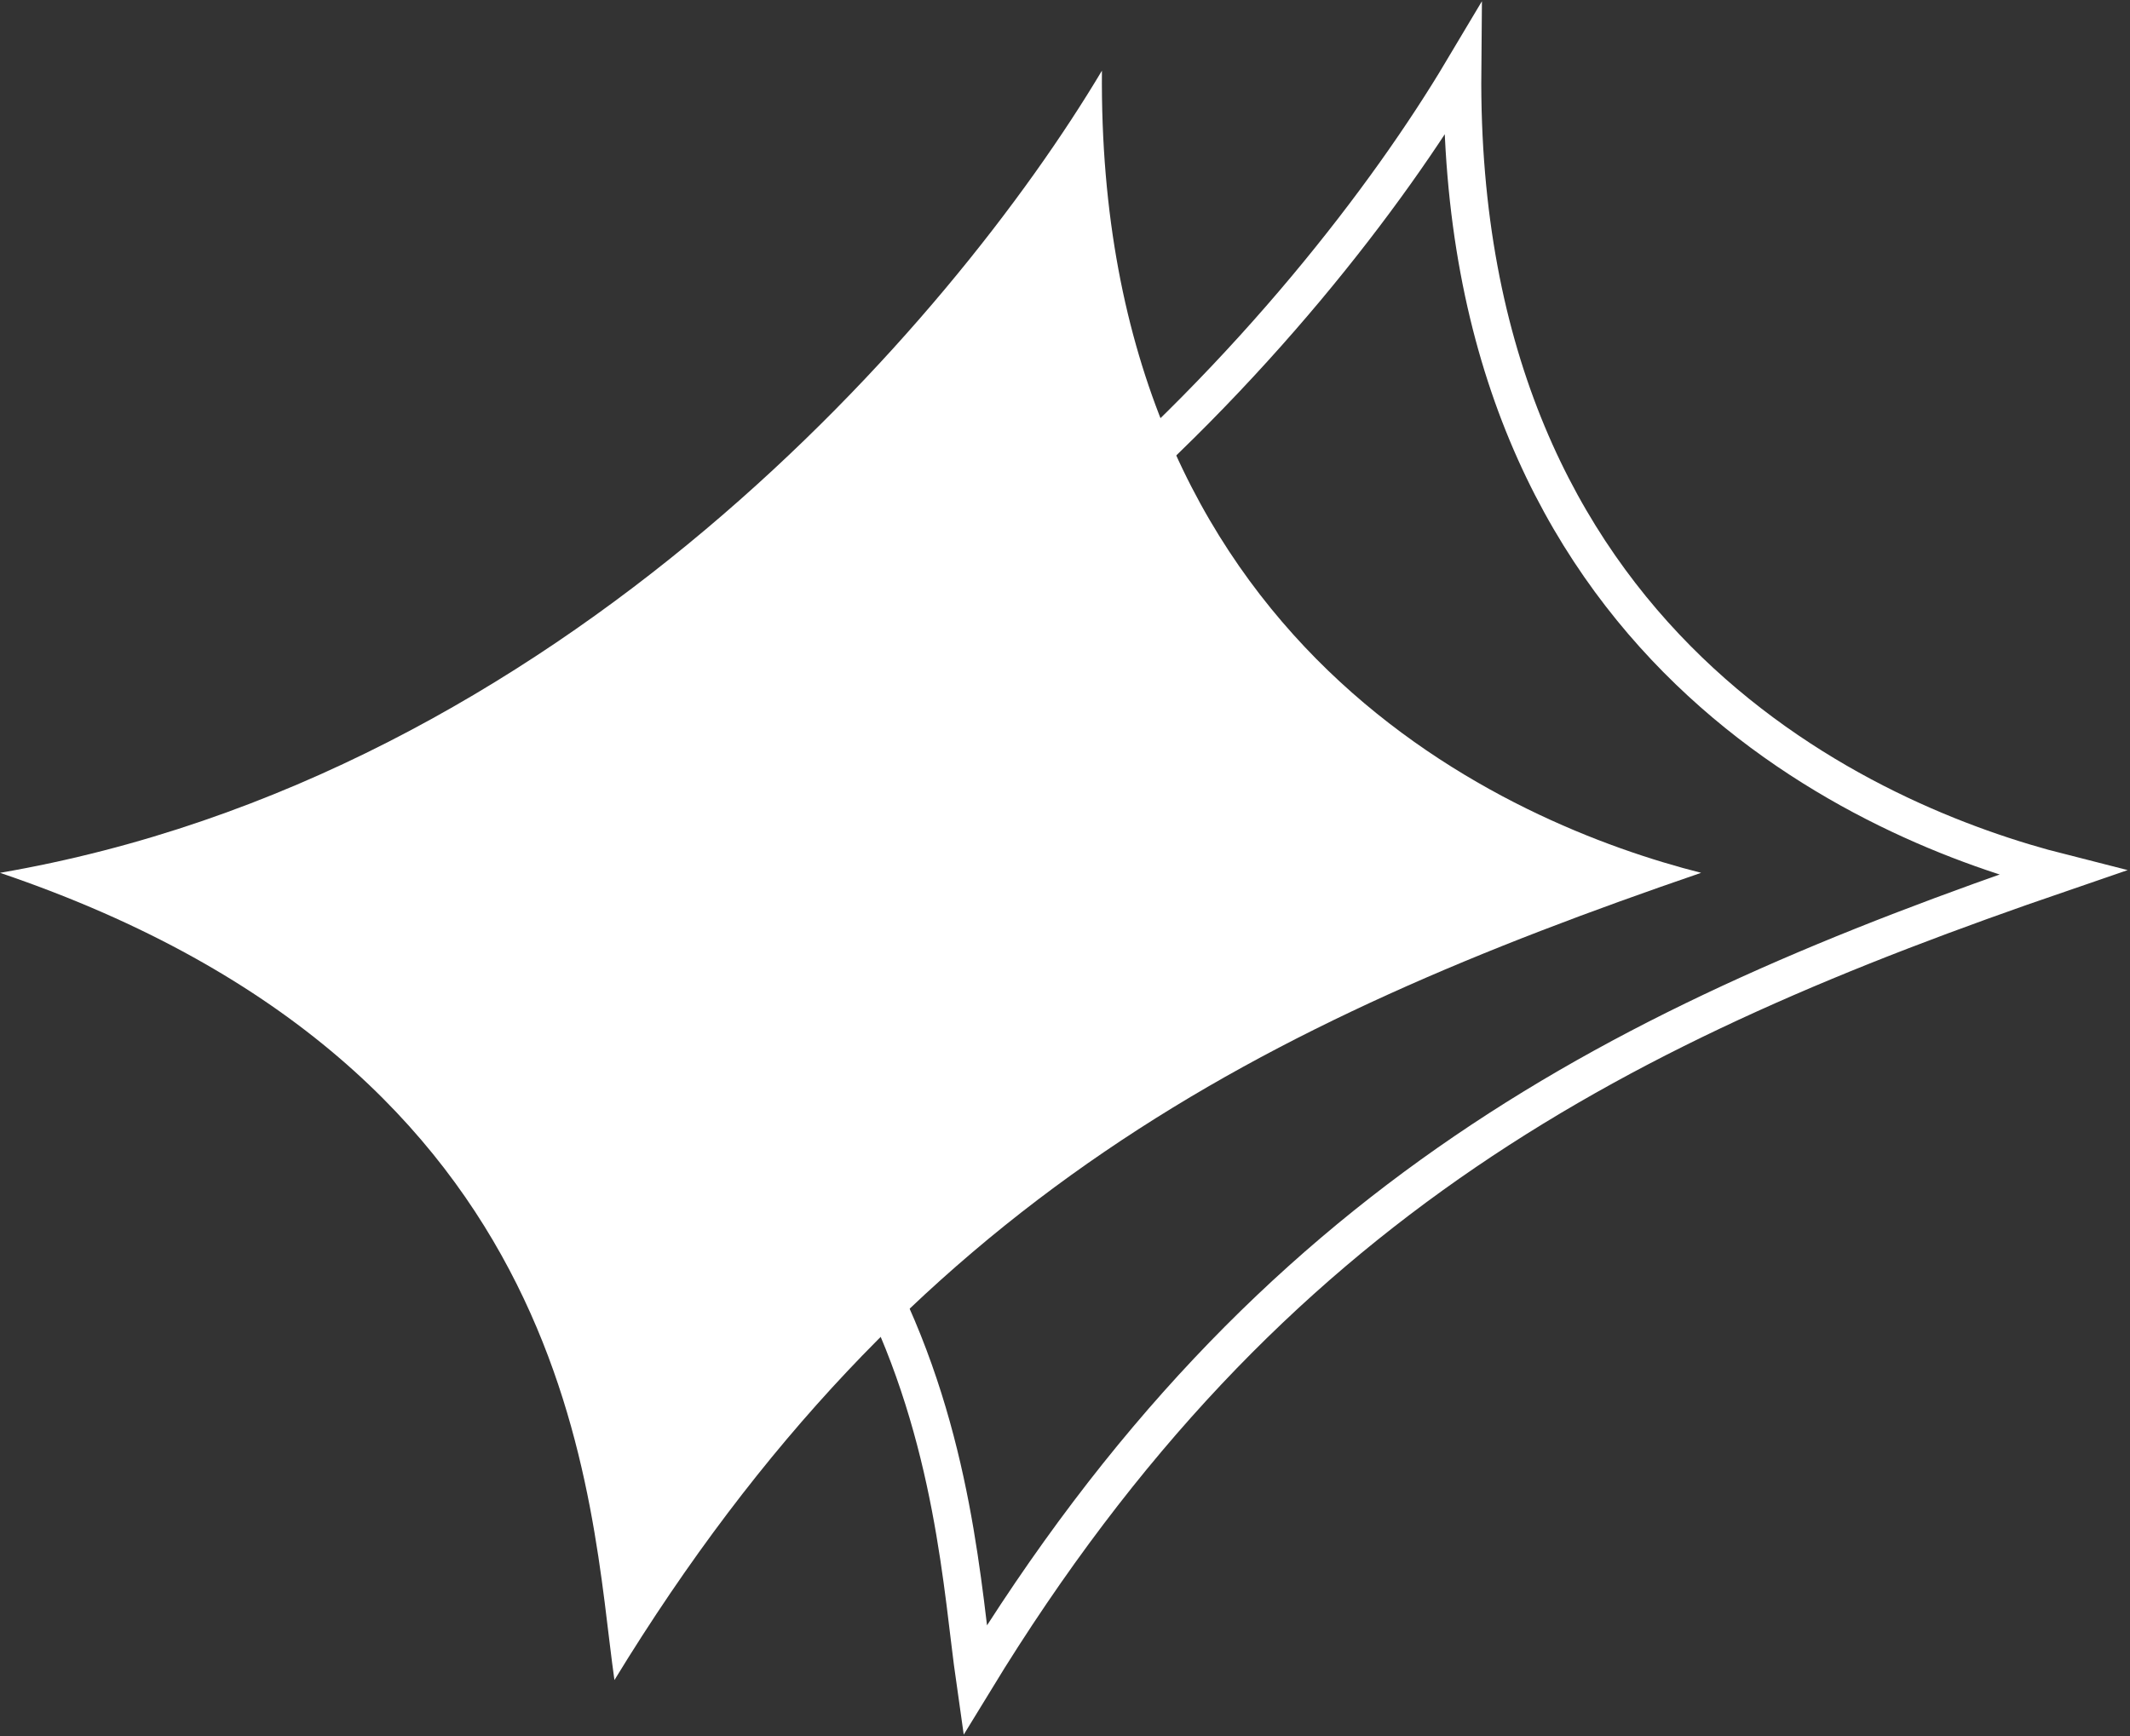
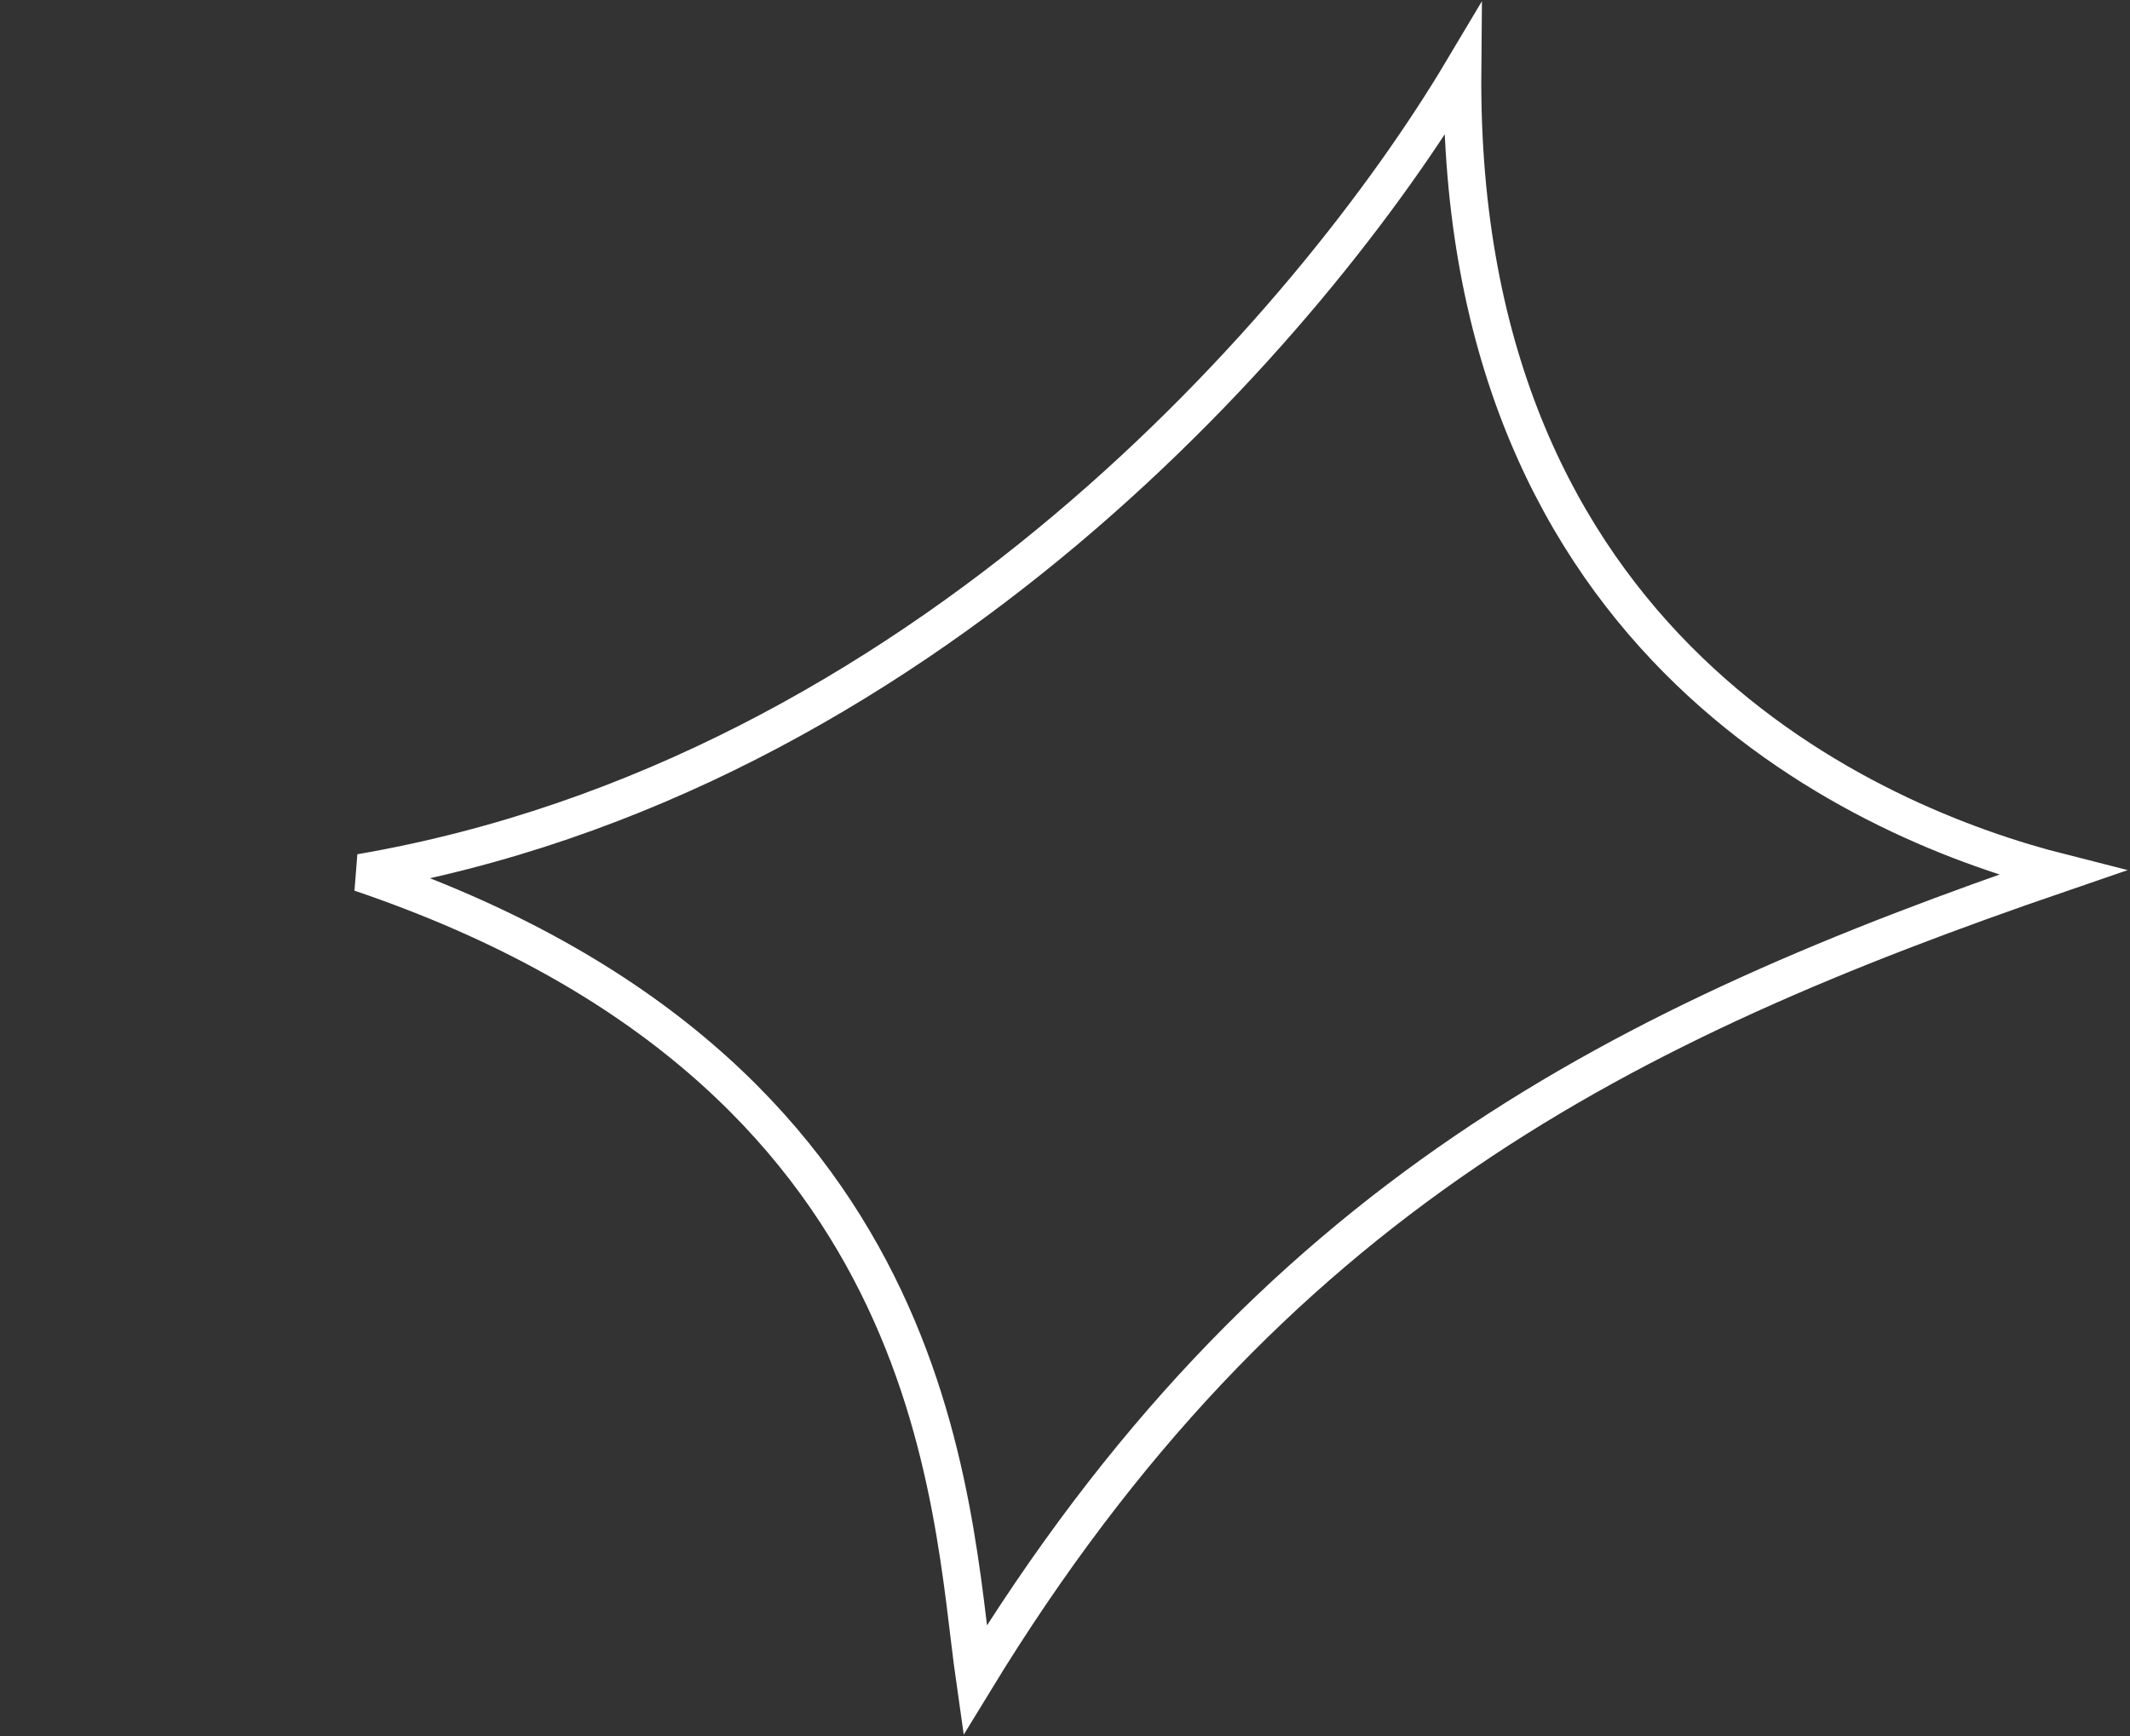
<svg xmlns="http://www.w3.org/2000/svg" width="904" height="737" viewBox="0 0 904 737" fill="none">
  <rect x="0" y="0" width="904" height="737" fill="#333333" stroke="none" />
  <path d="M620.69 30C557.112 136.681 391.164 329.569 153.017 370.517C400.862 454.569 403.017 637.759 413.793 713.19C538.793 508.448 689.655 434.095 875 370.517C794.181 350.043 618.535 275.69 620.69 30Z" stroke="white" stroke-width="16" />
-   <path d="M467.672 30C404.095 136.681 238.147 329.569 0 370.517C247.845 454.569 250 637.759 260.776 713.19C385.776 508.448 536.638 434.095 721.983 370.517C641.164 350.043 465.517 275.69 467.672 30Z" fill="white" />
</svg>